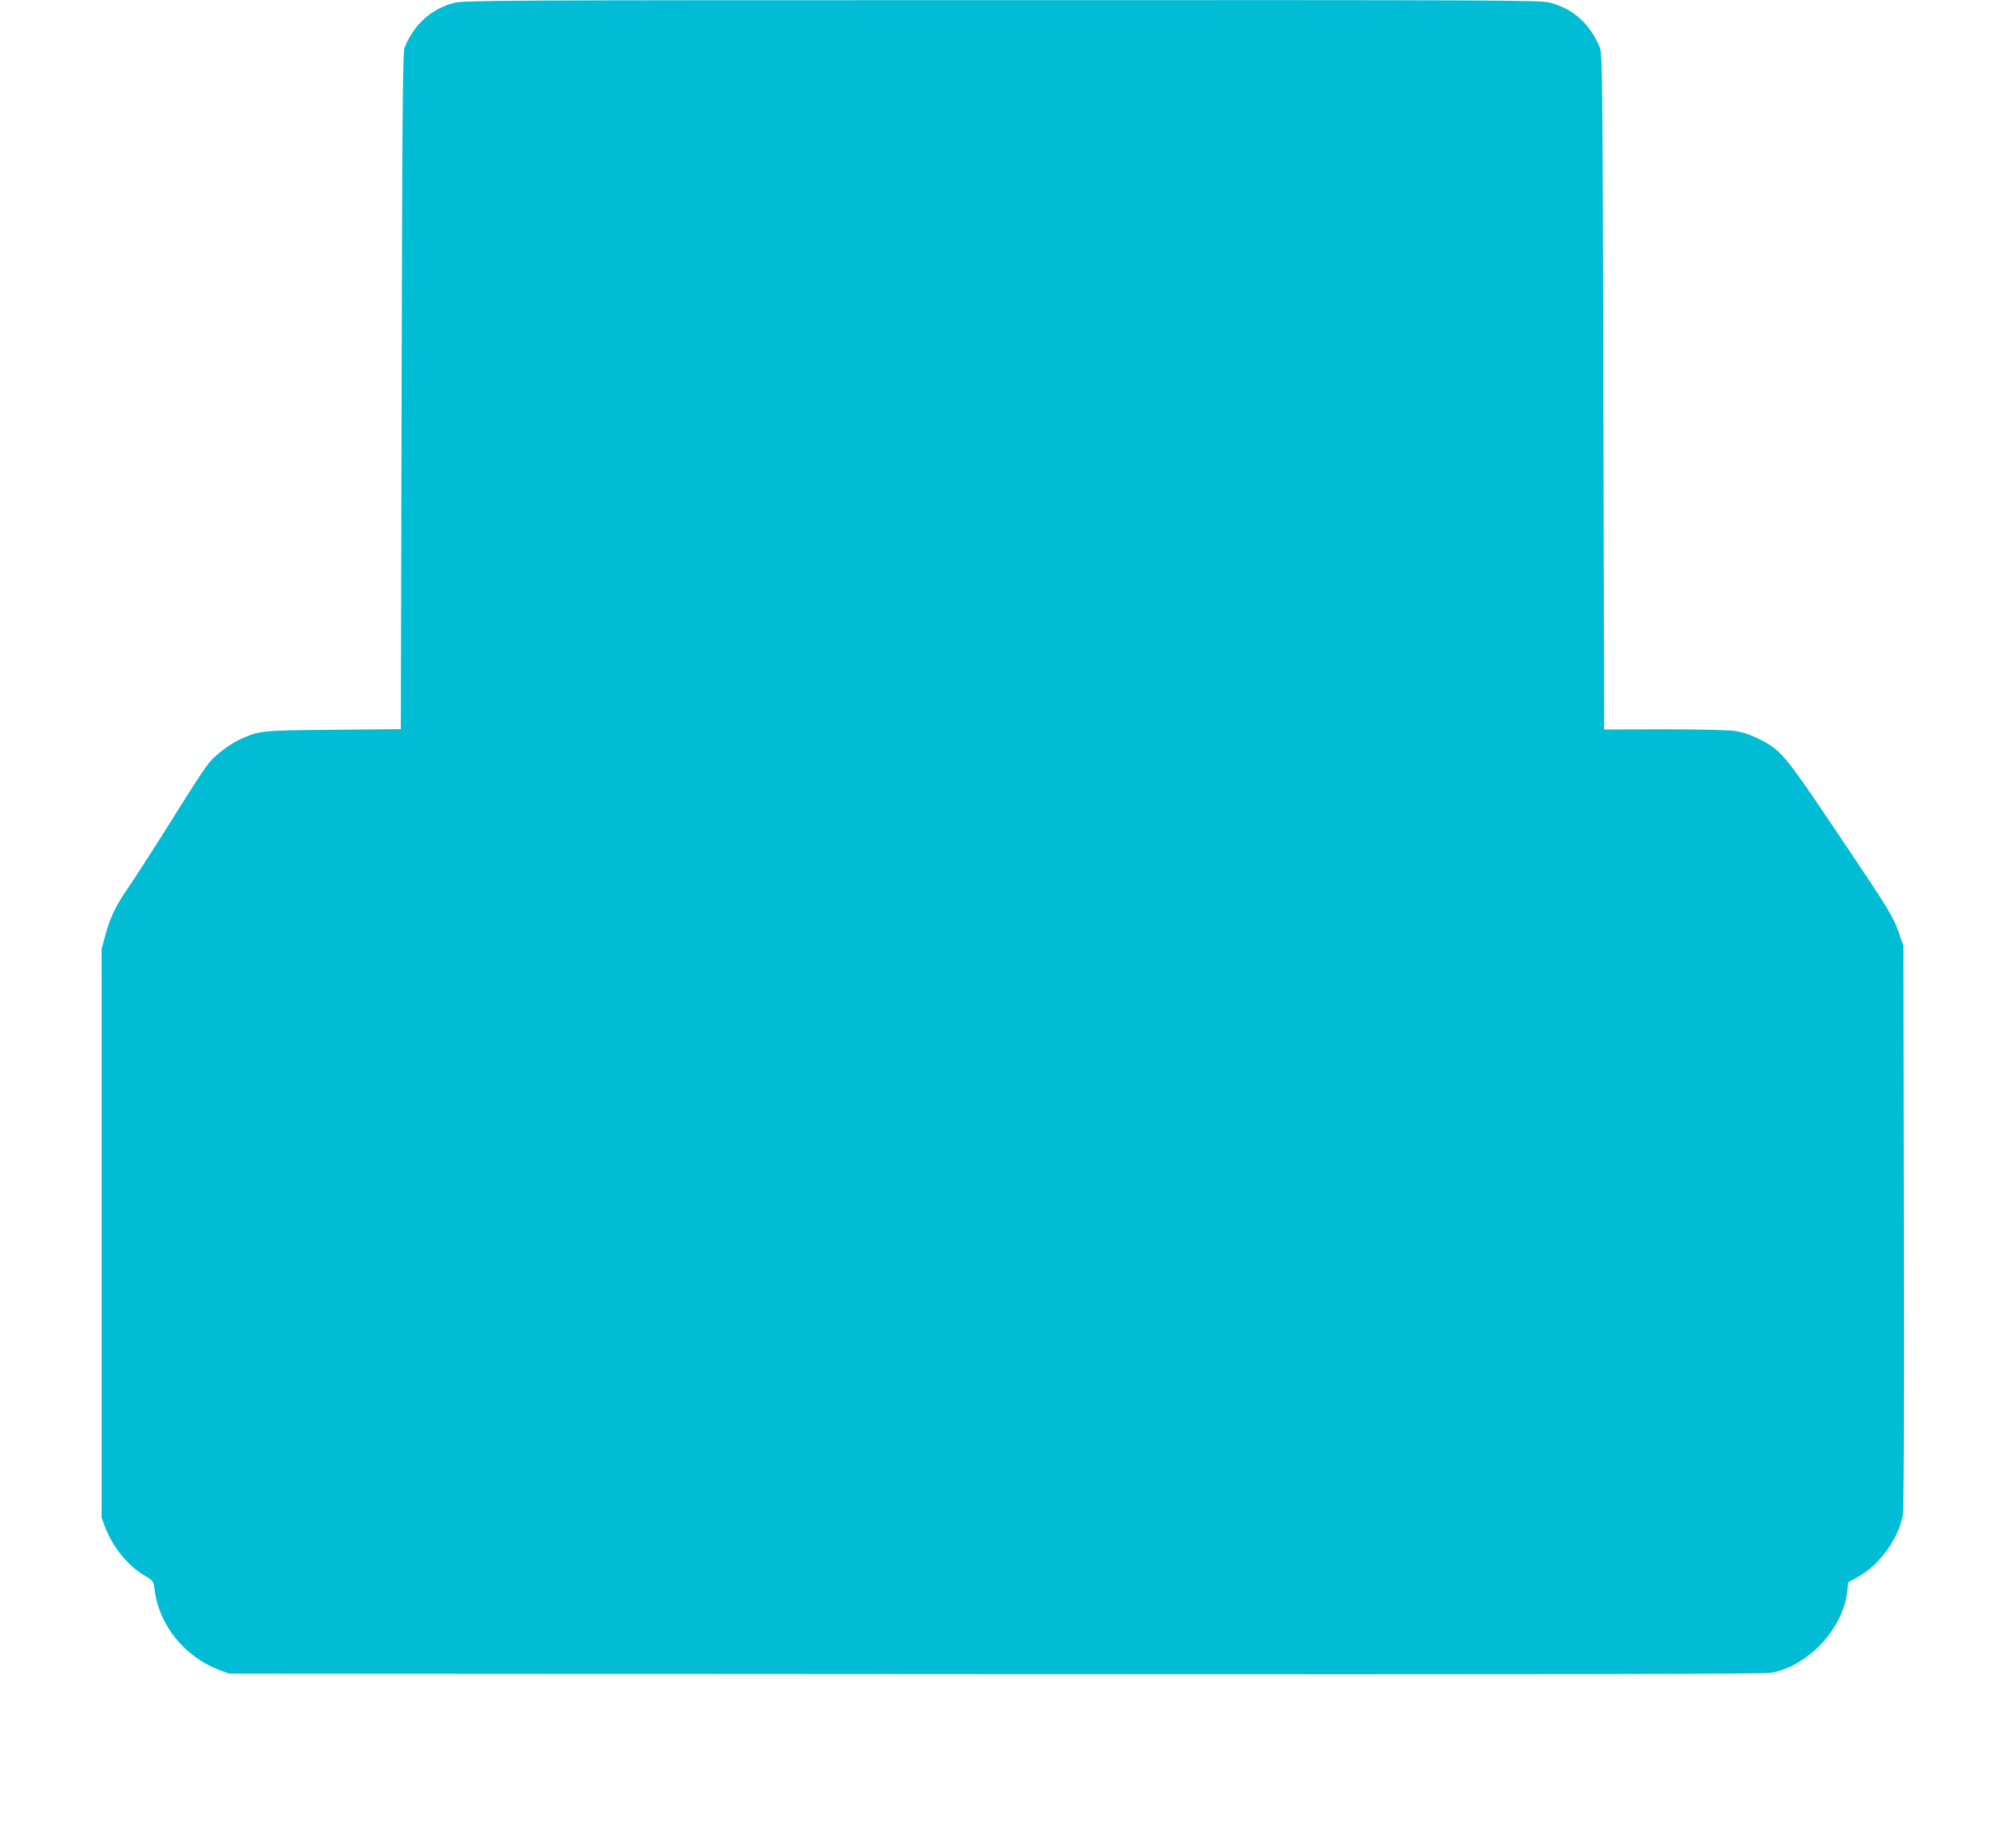
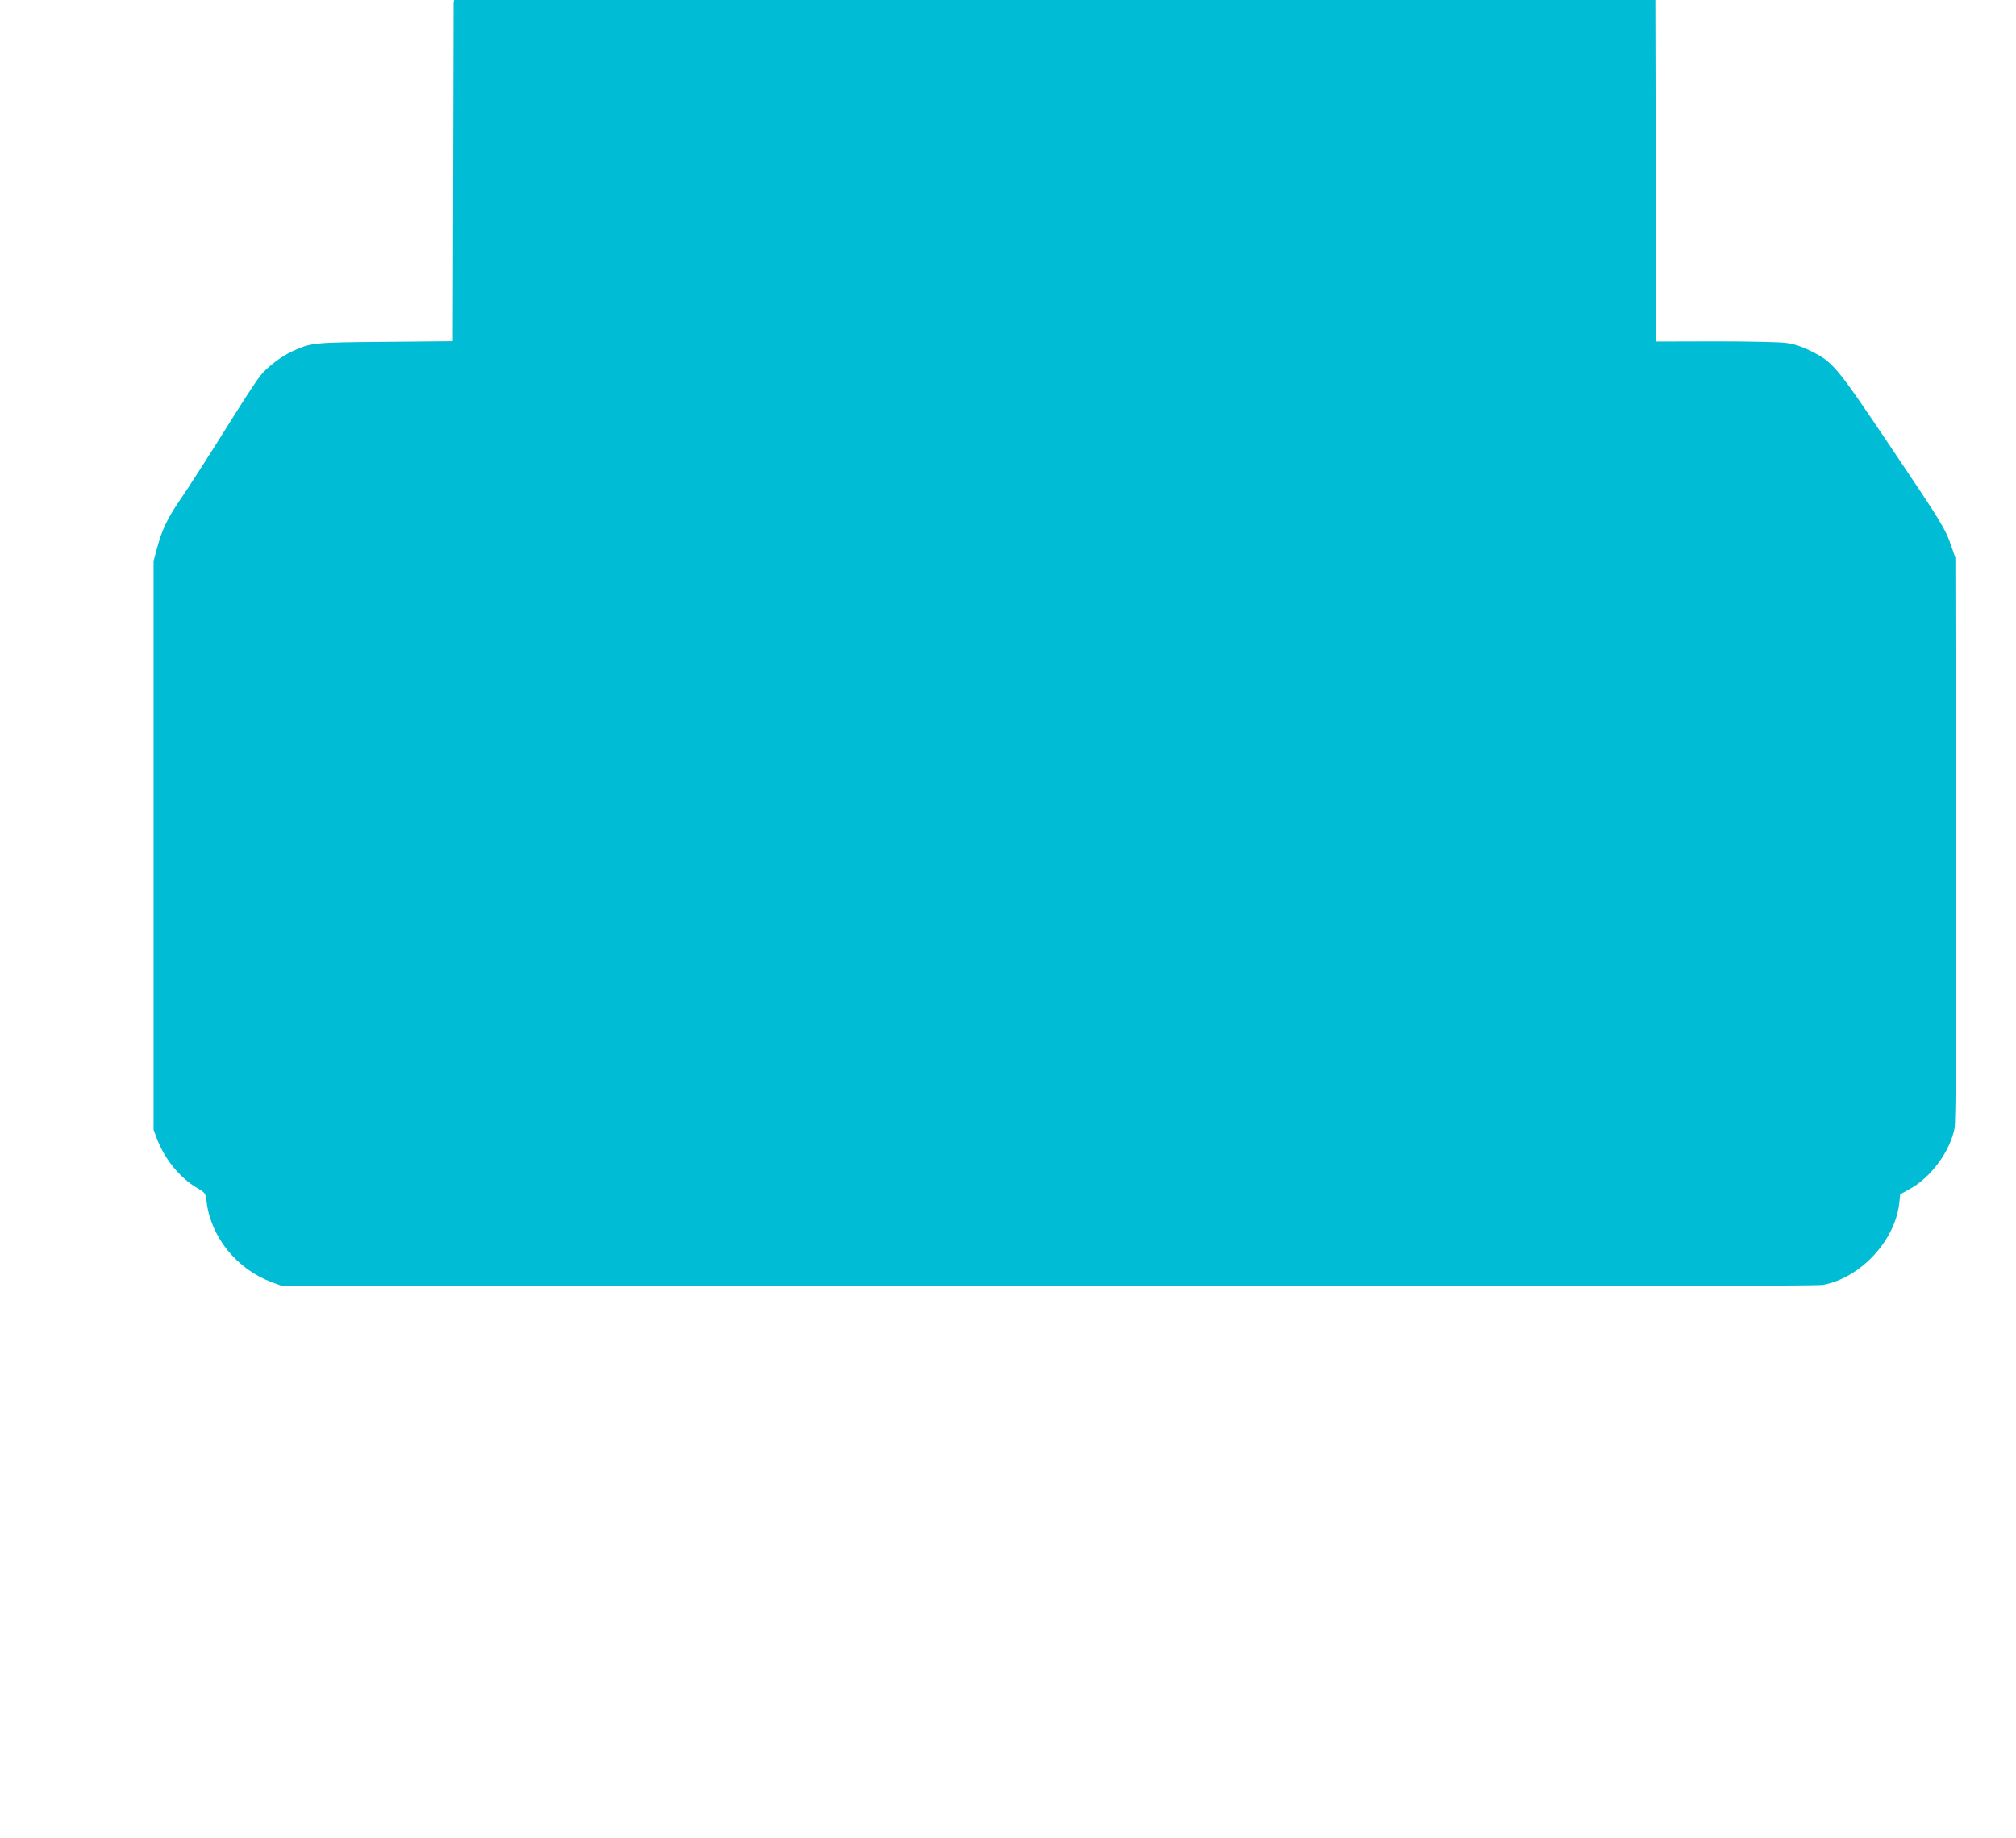
<svg xmlns="http://www.w3.org/2000/svg" version="1.0" width="1280pt" height="1167pt" viewBox="0 0 1280 1167" preserveAspectRatio="xMidYMid meet">
  <g transform="translate(0,1167) scale(0.1,-0.1)" fill="#00bcd4" stroke="none">
-     <path d="M2880 11651 c-144 -39 -251 -136 -311 -282 -12 -29 -15 -377 -19 -2181 l-5 -2147 -430 -4 c-462 -4 -467 -5 -589 -60 -70 -32 -163 -103 -202 -154 -40 -52 -95 -137 -284 -439 -90 -143 -192 -300 -227 -351 -77 -111 -116 -192 -145 -303 l-23 -85 0 -1805 0 -1805 22 -59 c49 -128 146 -248 255 -311 52 -31 53 -32 60 -90 28 -223 192 -425 411 -507 l62 -23 4865 -3 c3520 -2 4882 0 4925 8 238 44 458 281 484 520 l6 55 63 35 c133 73 254 239 282 385 8 43 10 552 8 1840 l-3 1780 -24 70 c-38 113 -59 148 -388 637 -346 515 -365 537 -508 608 -56 28 -103 43 -154 50 -41 6 -244 10 -450 10 l-376 -1 -5 2143 c-5 1969 -6 2146 -22 2184 -60 151 -171 251 -320 288 -59 15 -361 16 -3479 15 -3225 0 -3418 -1 -3479 -18z" />
+     <path d="M2880 11651 l-5 -2147 -430 -4 c-462 -4 -467 -5 -589 -60 -70 -32 -163 -103 -202 -154 -40 -52 -95 -137 -284 -439 -90 -143 -192 -300 -227 -351 -77 -111 -116 -192 -145 -303 l-23 -85 0 -1805 0 -1805 22 -59 c49 -128 146 -248 255 -311 52 -31 53 -32 60 -90 28 -223 192 -425 411 -507 l62 -23 4865 -3 c3520 -2 4882 0 4925 8 238 44 458 281 484 520 l6 55 63 35 c133 73 254 239 282 385 8 43 10 552 8 1840 l-3 1780 -24 70 c-38 113 -59 148 -388 637 -346 515 -365 537 -508 608 -56 28 -103 43 -154 50 -41 6 -244 10 -450 10 l-376 -1 -5 2143 c-5 1969 -6 2146 -22 2184 -60 151 -171 251 -320 288 -59 15 -361 16 -3479 15 -3225 0 -3418 -1 -3479 -18z" />
  </g>
</svg>